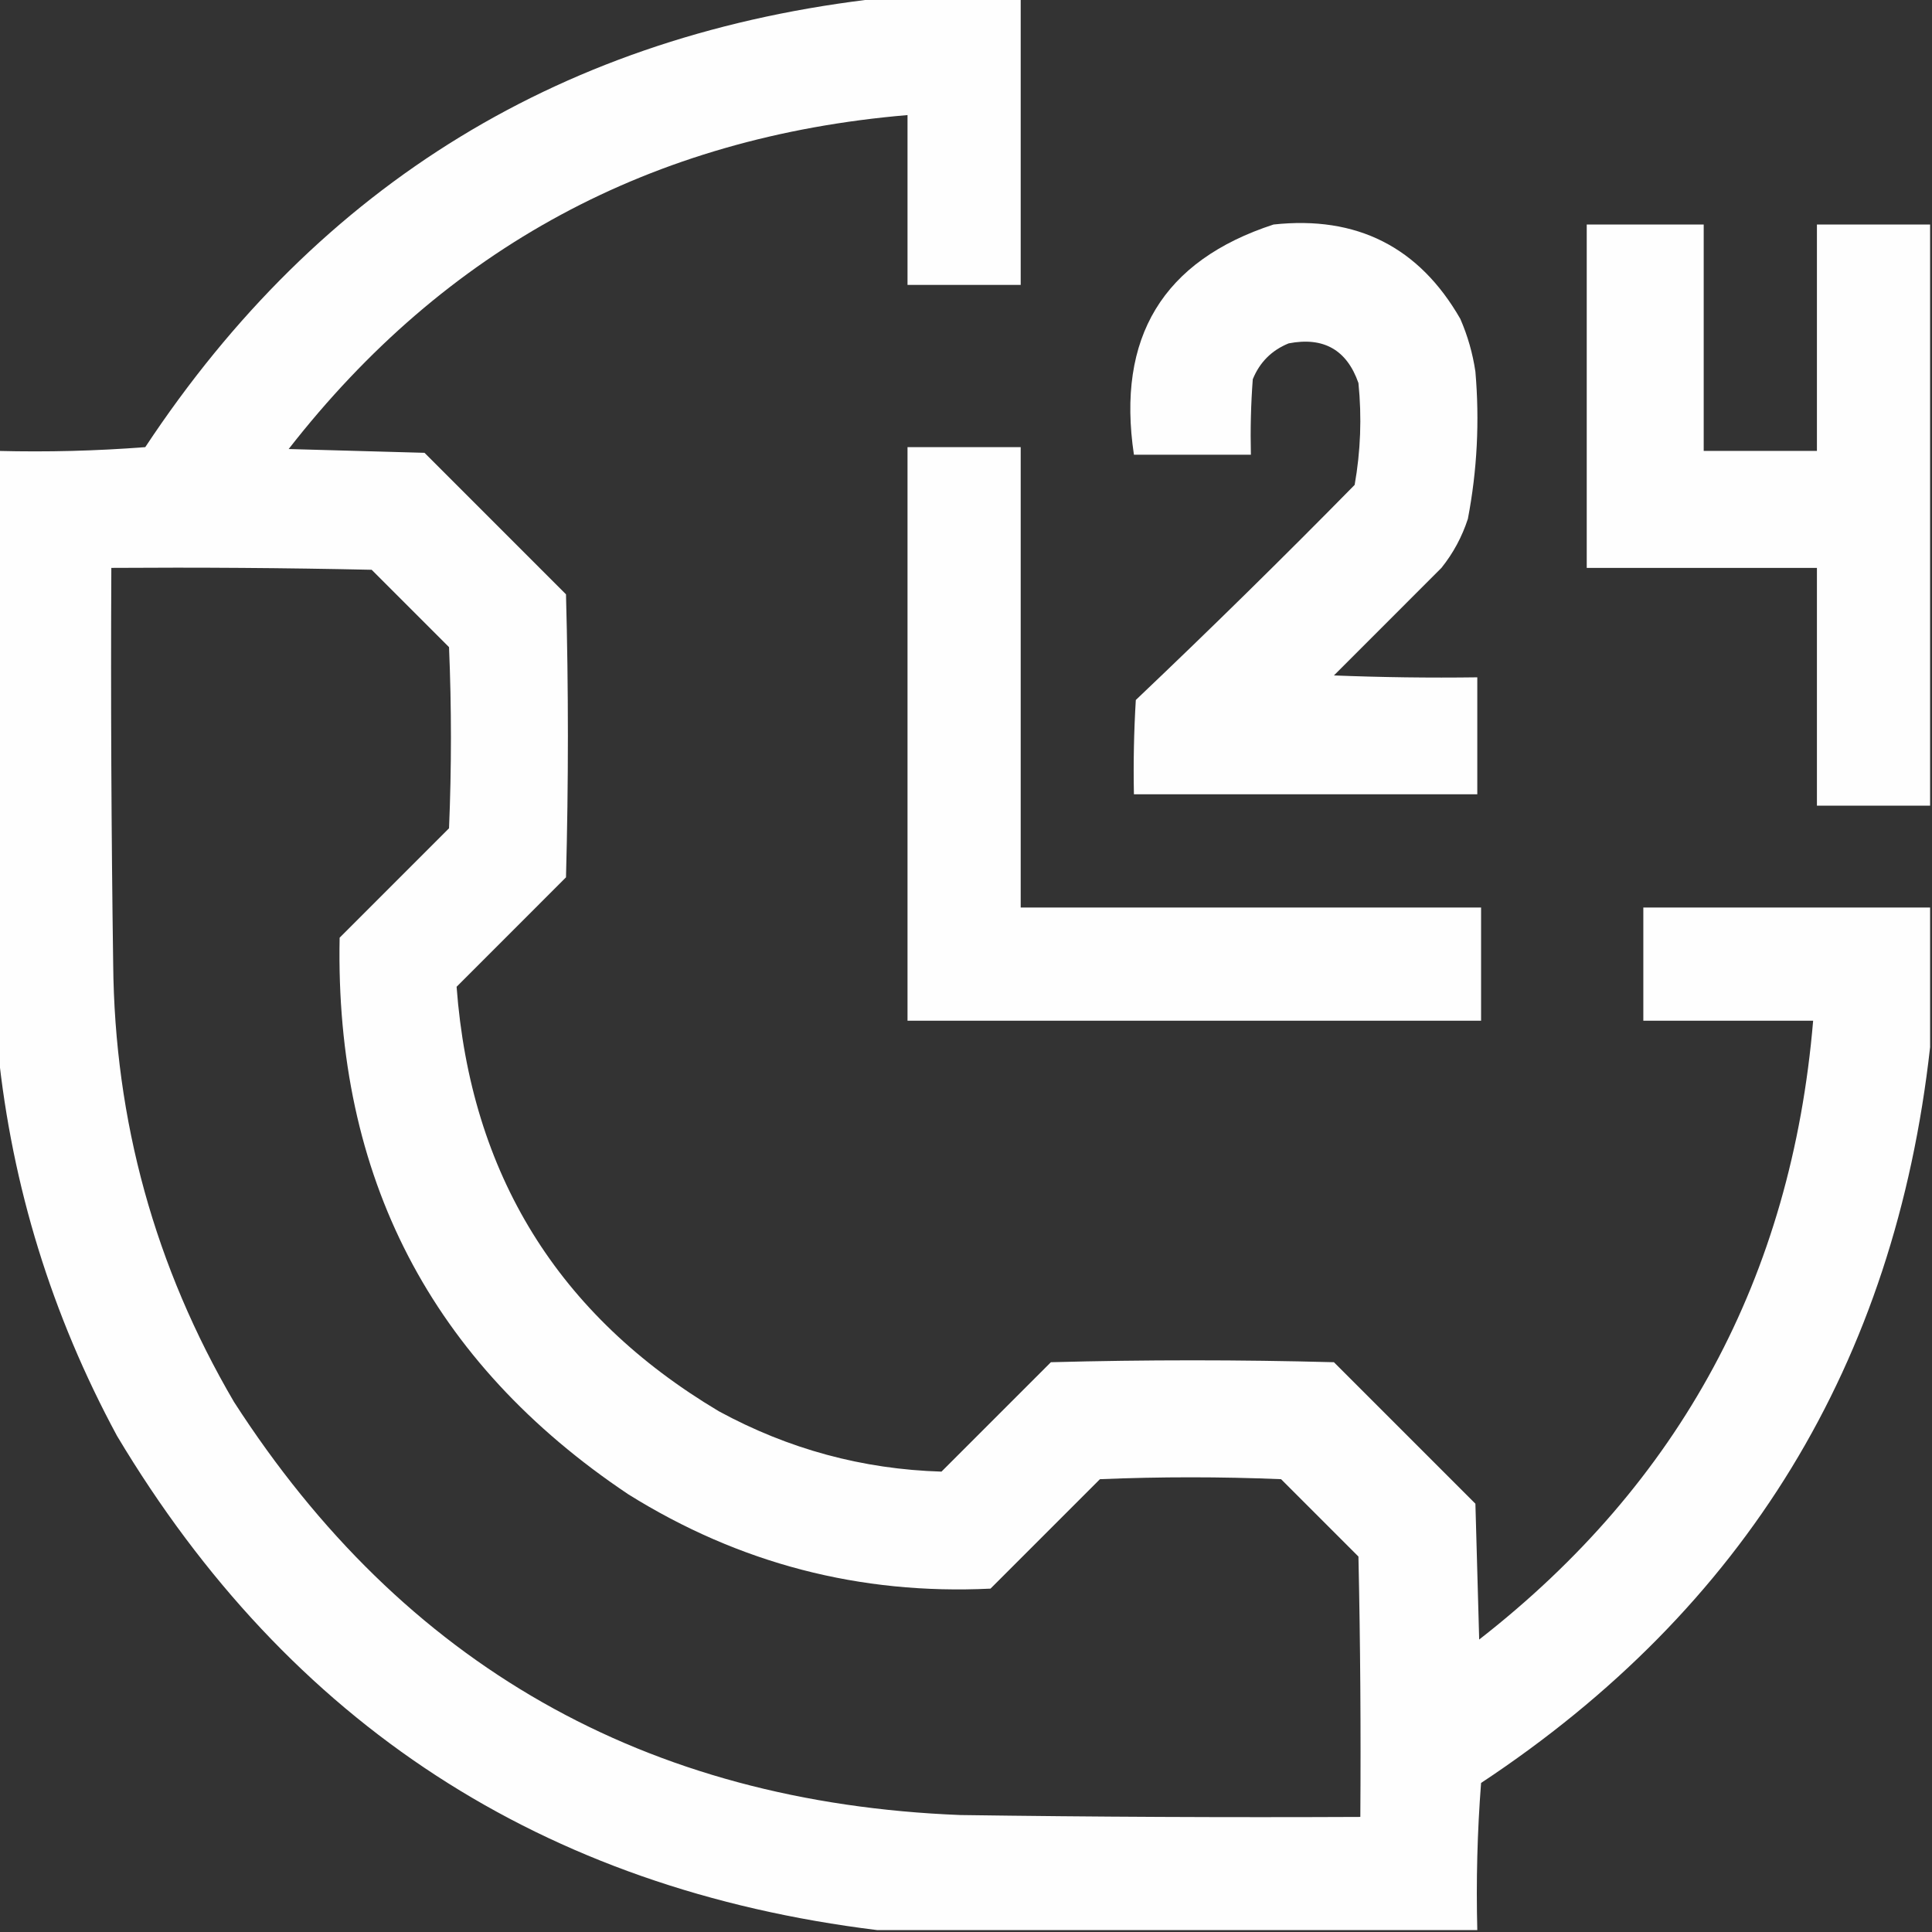
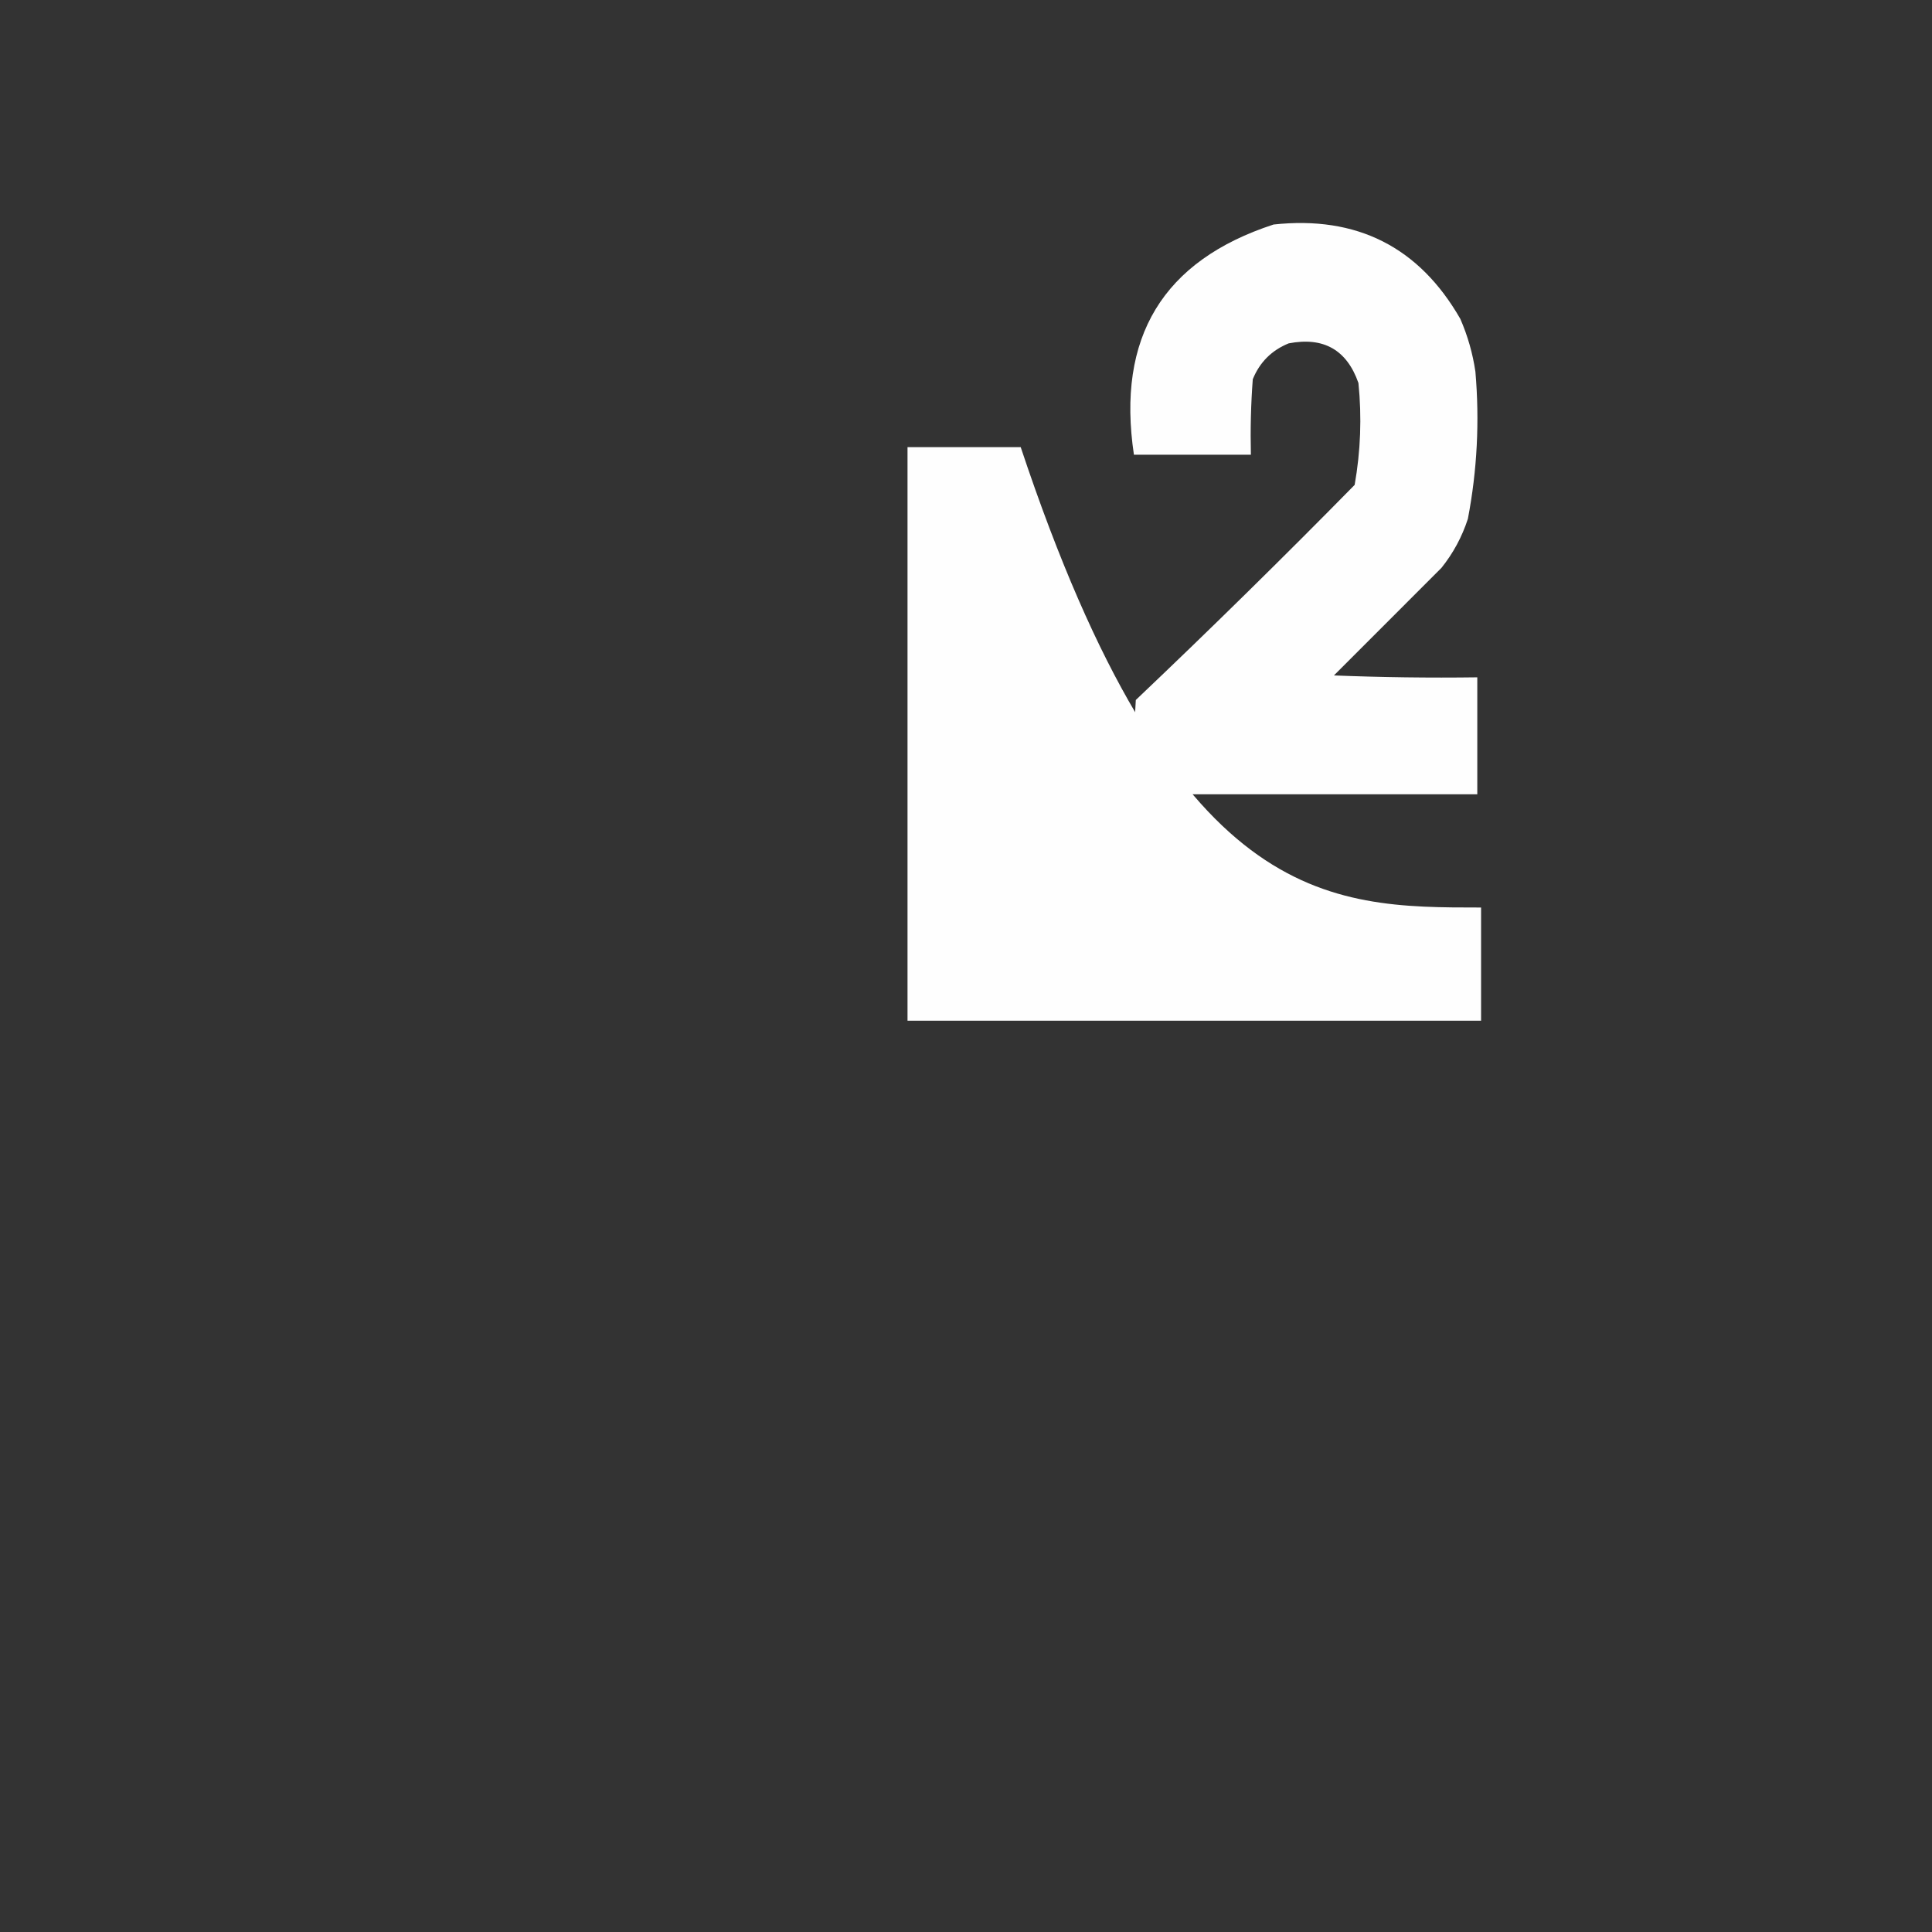
<svg xmlns="http://www.w3.org/2000/svg" width="48" height="48" viewBox="0 0 48 48" fill="none">
  <rect x="0" y="0" width="48" height="48" fill="#333333" stroke="none" />
  <g id="Footer icons" clip-path="url(#clip0_4711_786)">
    <g id="Vector" opacity="0.996">
-       <path fill-rule="evenodd" clip-rule="evenodd" d="M21.891 -0.047C23.047 -0.047 24.203 -0.047 25.359 -0.047C25.359 2.328 25.359 4.703 25.359 7.078C24.422 7.078 23.484 7.078 22.547 7.078C22.547 5.672 22.547 4.266 22.547 2.859C16.189 3.397 11.064 6.162 7.172 11.156C8.297 11.188 9.422 11.219 10.547 11.25C11.719 12.422 12.891 13.594 14.062 14.766C14.125 17.109 14.125 19.453 14.062 21.797C13.156 22.703 12.25 23.609 11.344 24.516C11.692 29.166 13.864 32.682 17.859 35.062C19.588 36.003 21.431 36.503 23.391 36.562C24.297 35.656 25.203 34.75 26.109 33.844C28.453 33.781 30.797 33.781 33.141 33.844C34.312 35.016 35.484 36.188 36.656 37.359C36.688 38.484 36.719 39.609 36.75 40.734C41.744 36.842 44.51 31.717 45.047 25.359C43.641 25.359 42.234 25.359 40.828 25.359C40.828 24.422 40.828 23.484 40.828 22.547C43.203 22.547 45.578 22.547 47.953 22.547C47.953 23.703 47.953 24.859 47.953 26.016C47.078 33.863 43.359 39.957 36.797 44.297C36.703 45.514 36.672 46.733 36.703 47.953C31.734 47.953 26.766 47.953 21.797 47.953C13.486 46.932 7.189 42.838 2.906 35.672C1.285 32.669 0.301 29.481 -0.047 26.109C-0.047 21.141 -0.047 16.172 -0.047 11.203C1.173 11.234 2.392 11.203 3.609 11.109C7.949 4.547 14.043 0.829 21.891 -0.047ZM2.766 14.109C4.922 14.094 7.078 14.109 9.234 14.156C9.875 14.797 10.516 15.438 11.156 16.078C11.219 17.578 11.219 19.078 11.156 20.578C10.25 21.484 9.344 22.391 8.438 23.297C8.32 29.235 10.711 33.845 15.609 37.125C18.364 38.845 21.364 39.626 24.609 39.469C25.516 38.562 26.422 37.656 27.328 36.75C28.828 36.688 30.328 36.688 31.828 36.75C32.469 37.391 33.109 38.031 33.75 38.672C33.797 40.828 33.812 42.984 33.797 45.141C30.484 45.156 27.172 45.141 23.859 45.094C16.038 44.786 10.022 41.364 5.812 34.828C3.848 31.472 2.848 27.847 2.812 23.953C2.766 20.672 2.75 17.391 2.766 14.109Z" fill="white" />
      <path fill-rule="evenodd" clip-rule="evenodd" d="M31.641 5.578C33.709 5.354 35.256 6.136 36.281 7.922C36.464 8.342 36.589 8.779 36.656 9.234C36.762 10.464 36.7 11.683 36.469 12.891C36.323 13.339 36.104 13.745 35.812 14.109C34.922 15 34.031 15.891 33.141 16.781C34.328 16.828 35.515 16.844 36.703 16.828C36.703 17.797 36.703 18.766 36.703 19.734C33.859 19.734 31.016 19.734 28.172 19.734C28.156 18.953 28.172 18.171 28.219 17.391C30.065 15.638 31.877 13.857 33.656 12.047C33.804 11.21 33.836 10.367 33.75 9.516C33.462 8.692 32.884 8.363 32.016 8.531C31.594 8.703 31.297 9 31.125 9.422C31.078 10.046 31.063 10.671 31.078 11.297C30.109 11.297 29.141 11.297 28.172 11.297C27.736 8.382 28.892 6.475 31.641 5.578Z" fill="white" />
-       <path fill-rule="evenodd" clip-rule="evenodd" d="M47.953 5.578C47.953 10.391 47.953 15.203 47.953 20.016C47.016 20.016 46.078 20.016 45.141 20.016C45.141 18.047 45.141 16.078 45.141 14.109C43.234 14.109 41.328 14.109 39.422 14.109C39.422 11.266 39.422 8.422 39.422 5.578C40.391 5.578 41.359 5.578 42.328 5.578C42.328 7.453 42.328 9.328 42.328 11.203C43.266 11.203 44.203 11.203 45.141 11.203C45.141 9.328 45.141 7.453 45.141 5.578C46.078 5.578 47.016 5.578 47.953 5.578Z" fill="white" />
-       <path fill-rule="evenodd" clip-rule="evenodd" d="M22.547 11.109C23.484 11.109 24.422 11.109 25.359 11.109C25.359 14.922 25.359 18.734 25.359 22.547C29.172 22.547 32.984 22.547 36.797 22.547C36.797 23.484 36.797 24.422 36.797 25.359C32.047 25.359 27.297 25.359 22.547 25.359C22.547 20.609 22.547 15.859 22.547 11.109Z" fill="white" />
+       <path fill-rule="evenodd" clip-rule="evenodd" d="M22.547 11.109C23.484 11.109 24.422 11.109 25.359 11.109C29.172 22.547 32.984 22.547 36.797 22.547C36.797 23.484 36.797 24.422 36.797 25.359C32.047 25.359 27.297 25.359 22.547 25.359C22.547 20.609 22.547 15.859 22.547 11.109Z" fill="white" />
    </g>
  </g>
  <defs>
    <clipPath id="clip0_4711_786">
      <rect width="48" height="48" fill="white" />
    </clipPath>
  </defs>
</svg>